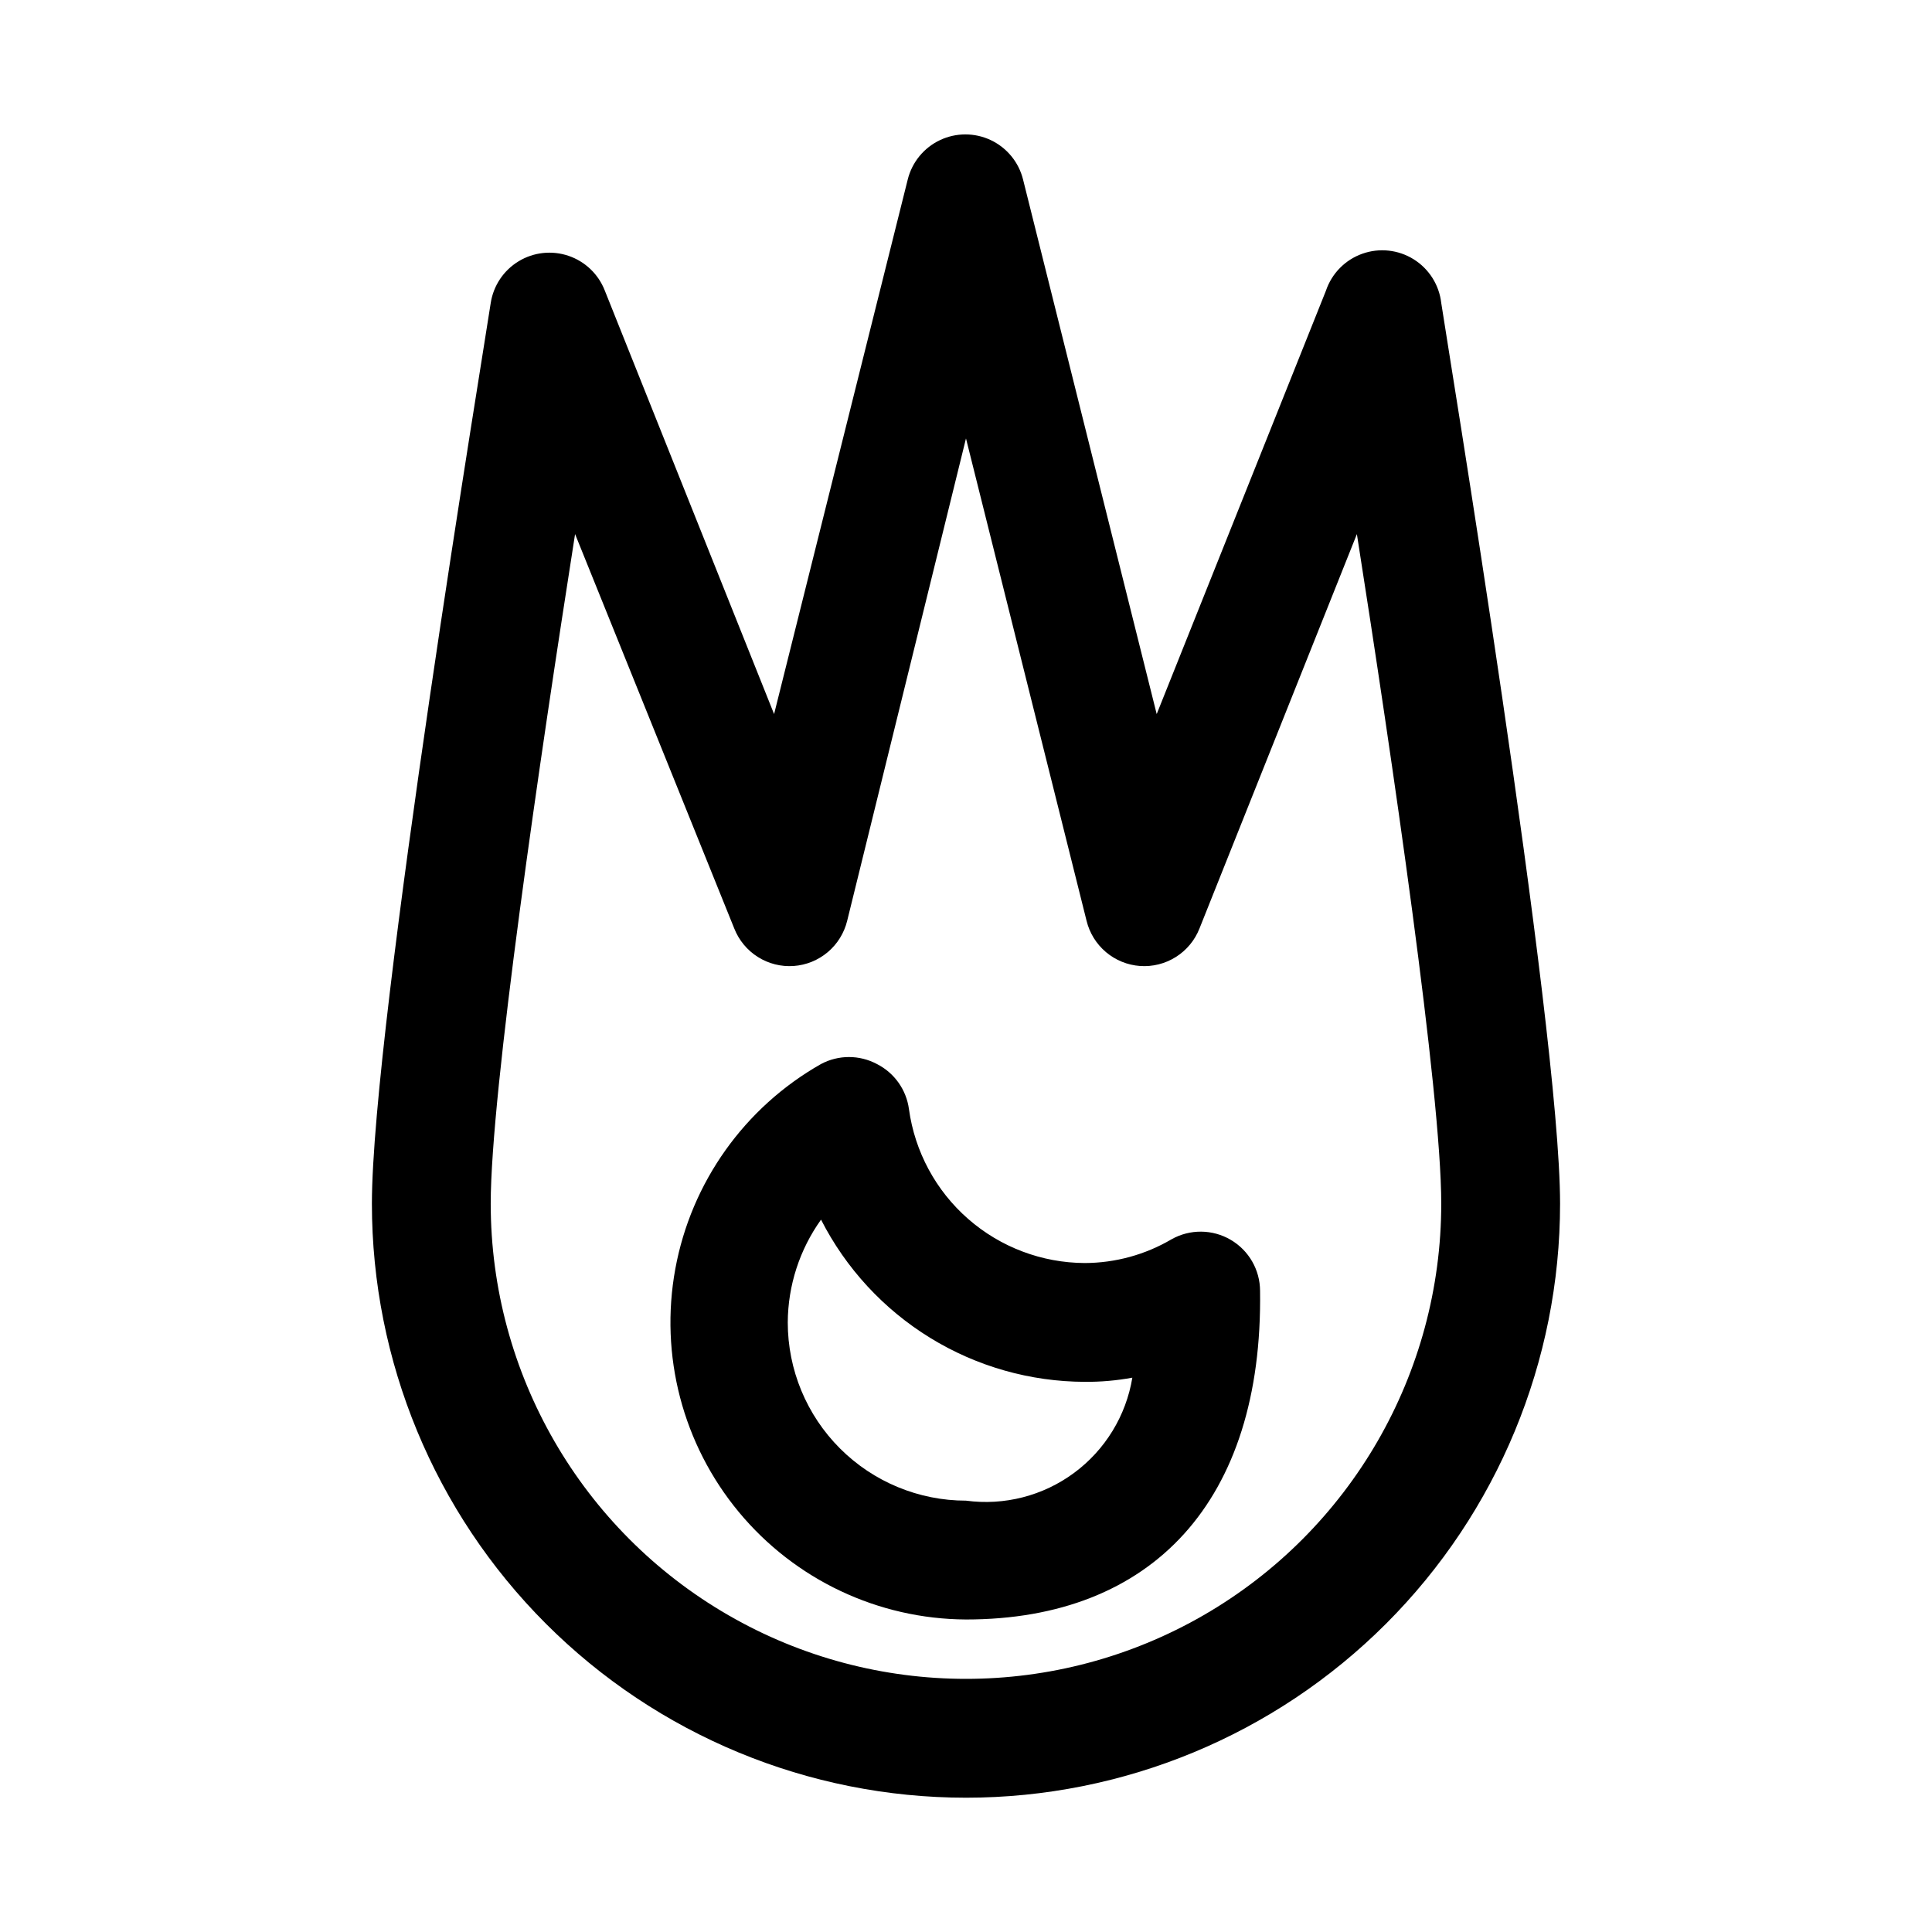
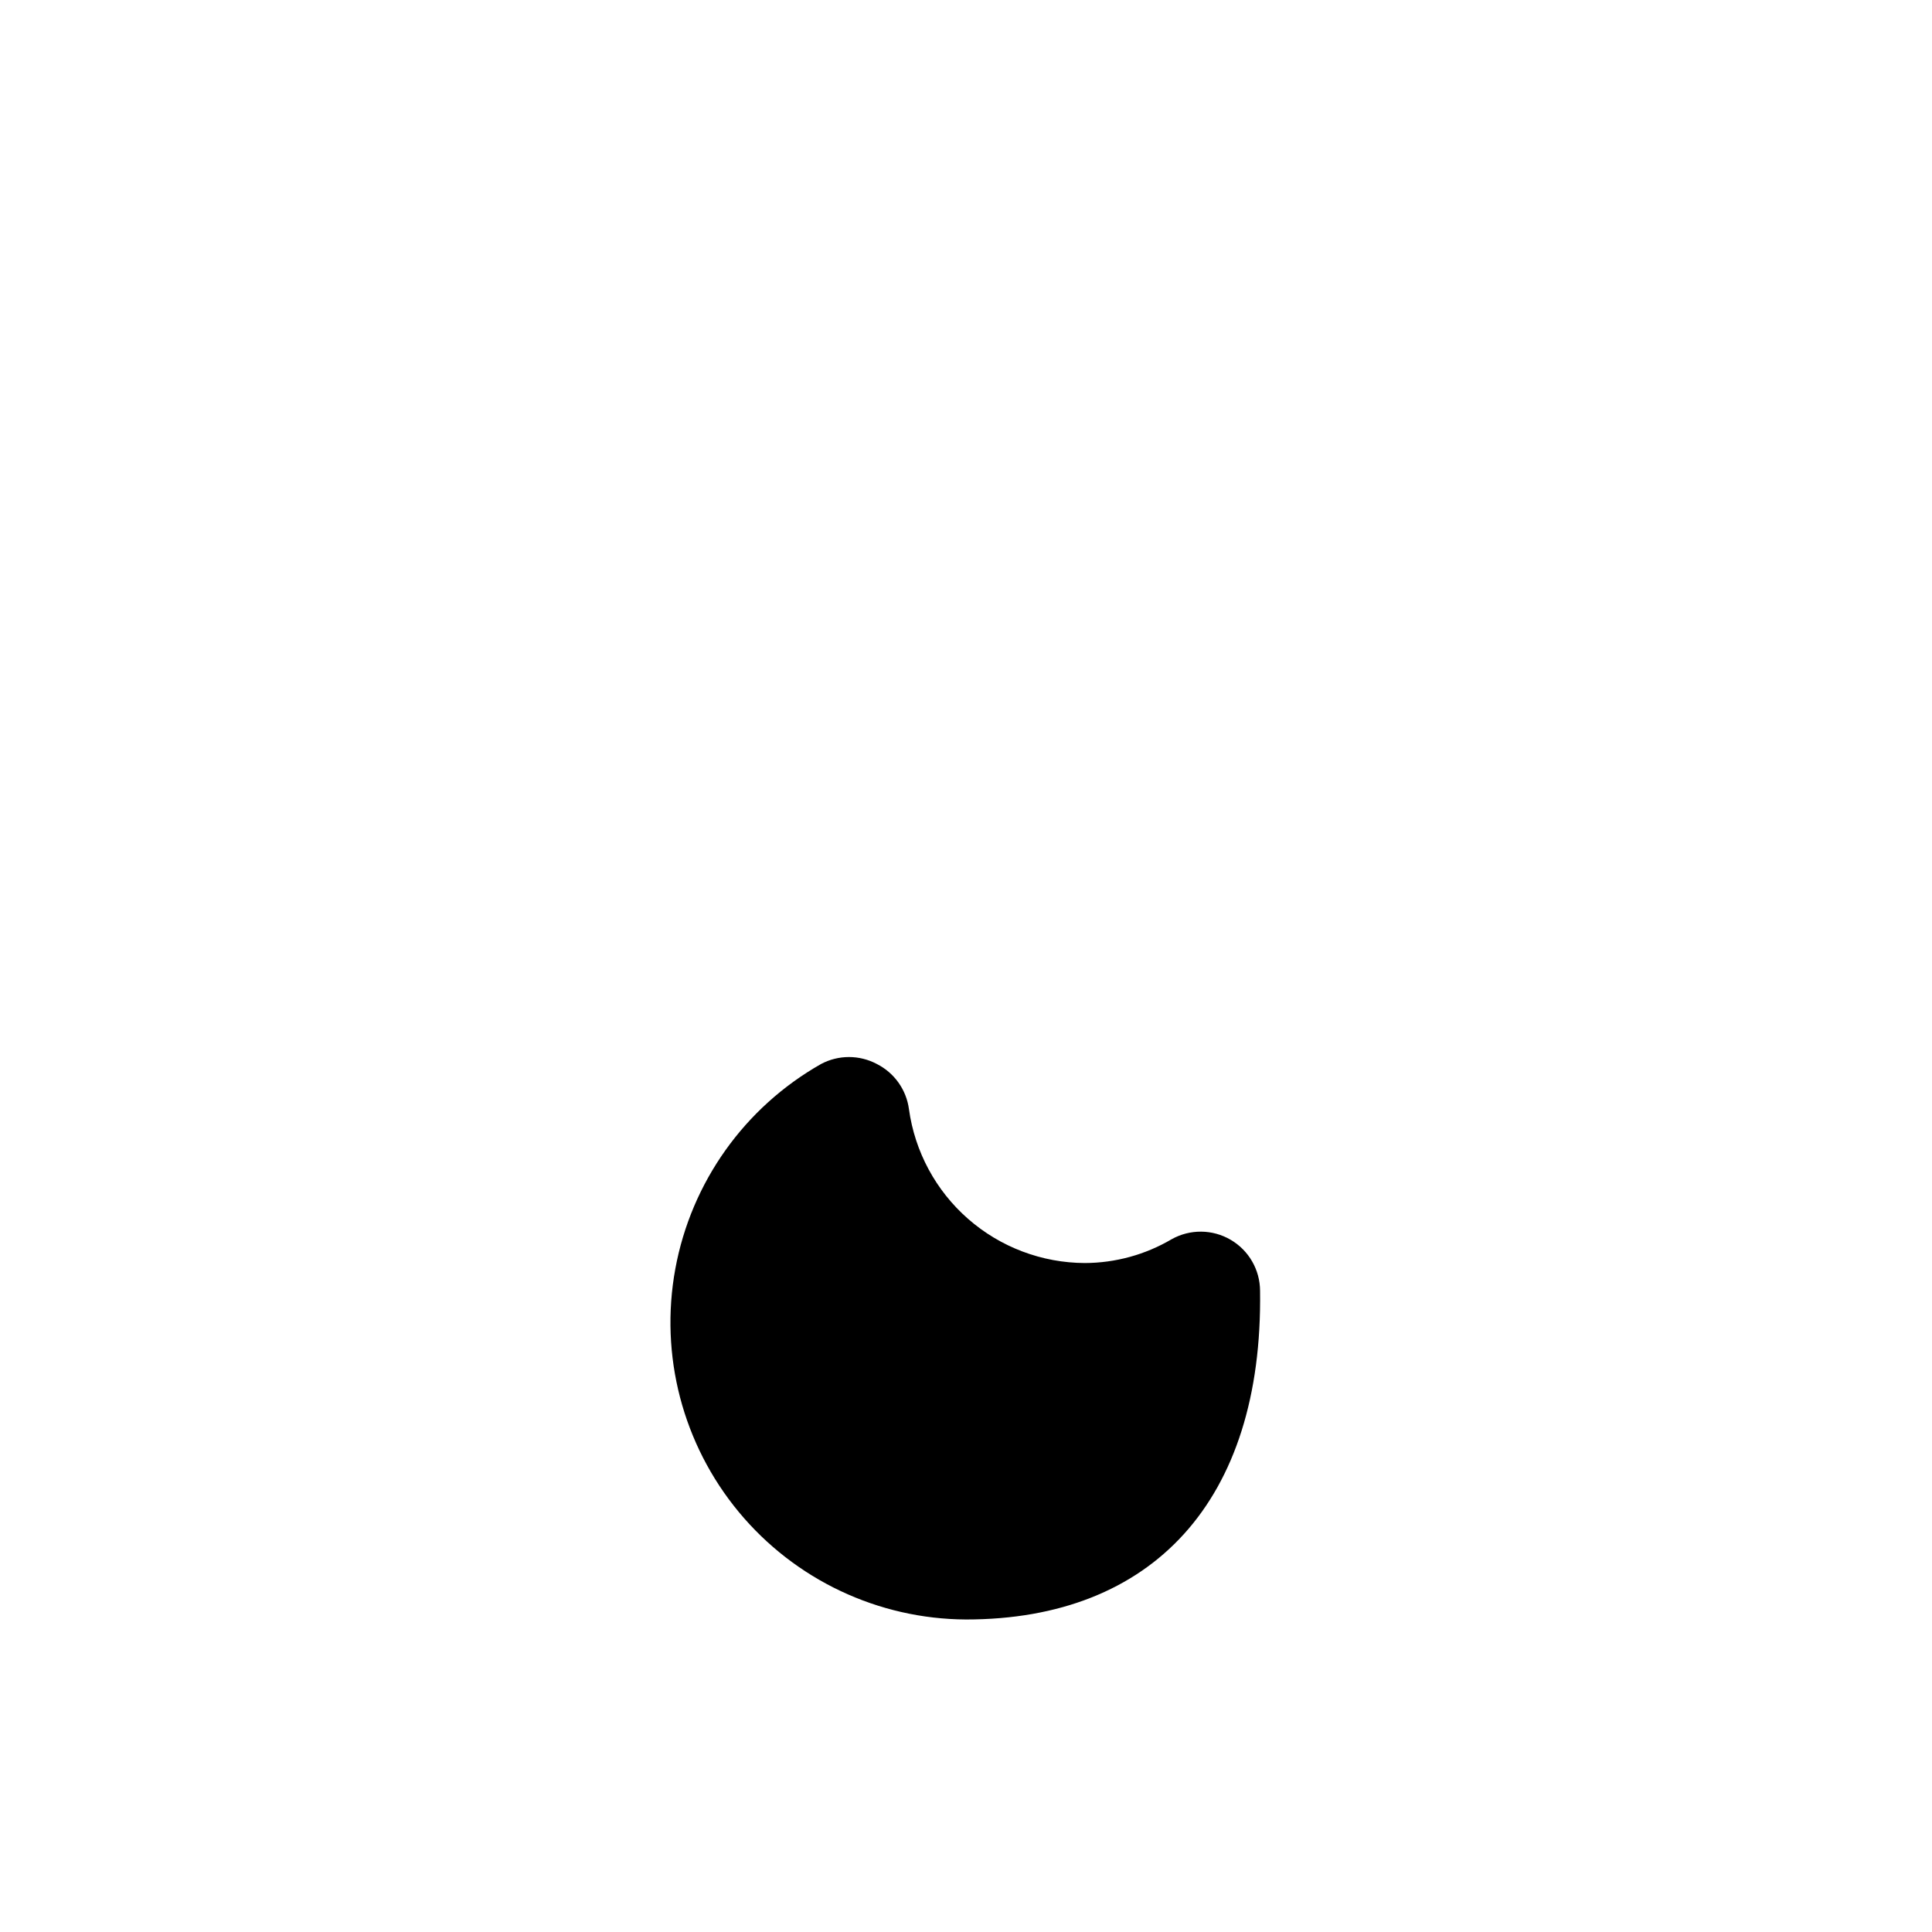
<svg xmlns="http://www.w3.org/2000/svg" fill="#000000" width="800px" height="800px" version="1.1" viewBox="144 144 512 512">
  <g>
-     <path d="m400 620.41c-41.758 0-81.805-16.586-111.33-46.113-29.527-29.523-46.113-69.57-46.113-111.32 0-47.234 30.387-230.97 31.488-238.68 0.711-4.598 3.418-8.645 7.394-11.055 3.977-2.414 8.816-2.941 13.223-1.445 4.402 1.492 7.922 4.859 9.609 9.191l44.871 112.25 35.426-141.7c1.145-4.57 4.277-8.391 8.539-10.406 4.262-2.012 9.203-2.012 13.461 0 4.262 2.016 7.398 5.836 8.543 10.406l35.426 141.7 44.871-112.25h-0.004c1.551-4.547 5.094-8.137 9.621-9.746 4.523-1.613 9.539-1.07 13.613 1.473 4.074 2.543 6.766 6.809 7.309 11.582 1.105 7.711 31.488 191.45 31.488 238.68 0 41.754-16.586 81.801-46.113 111.32-29.523 29.527-69.57 46.113-111.32 46.113zm-103.6-334.88c-9.289 59.199-22.355 148-22.355 177.44 0 44.996 24.004 86.578 62.977 109.07 38.969 22.5 86.98 22.5 125.95 0 38.969-22.496 62.973-64.078 62.973-109.07 0-29.441-13.066-118.24-22.355-177.43l-41.723 104.54v-0.004c-1.227 3.113-3.418 5.754-6.25 7.535-2.828 1.785-6.156 2.621-9.492 2.387-3.324-0.238-6.488-1.527-9.035-3.676-2.547-2.152-4.344-5.055-5.137-8.293l-31.957-127.84-31.488 127.84c-0.793 3.238-2.59 6.141-5.137 8.293-2.547 2.148-5.711 3.438-9.035 3.676-3.336 0.234-6.664-0.602-9.492-2.387-2.832-1.781-5.019-4.422-6.25-7.535z" />
-     <path d="m400 573.18c-23.297-0.117-45.348-10.547-60.211-28.484-14.867-17.938-21.027-41.535-16.82-64.449s18.348-42.789 38.613-54.273c4.625-2.465 10.176-2.465 14.801 0 4.633 2.344 7.812 6.82 8.5 11.965 1.555 11.27 7.125 21.602 15.688 29.09 8.562 7.492 19.539 11.641 30.918 11.688 8.082-0.027 16.016-2.199 22.984-6.297 4.871-2.738 10.828-2.691 15.652 0.129 4.828 2.816 7.797 7.981 7.805 13.566 0.789 55.578-28.496 87.066-77.93 87.066zm-38.414-105.96h-0.004c-5.684 7.949-8.766 17.465-8.816 27.234 0 12.527 4.977 24.543 13.836 33.398 8.855 8.859 20.871 13.836 33.398 13.836 10.141 1.363 20.418-1.273 28.648-7.359 8.227-6.082 13.766-15.133 15.434-25.23-4.156 0.762-8.371 1.133-12.594 1.102-14.48-0.043-28.664-4.078-40.996-11.66-12.332-7.586-22.336-18.422-28.91-31.32z" />
+     <path d="m400 573.18c-23.297-0.117-45.348-10.547-60.211-28.484-14.867-17.938-21.027-41.535-16.82-64.449s18.348-42.789 38.613-54.273c4.625-2.465 10.176-2.465 14.801 0 4.633 2.344 7.812 6.82 8.5 11.965 1.555 11.27 7.125 21.602 15.688 29.09 8.562 7.492 19.539 11.641 30.918 11.688 8.082-0.027 16.016-2.199 22.984-6.297 4.871-2.738 10.828-2.691 15.652 0.129 4.828 2.816 7.797 7.981 7.805 13.566 0.789 55.578-28.496 87.066-77.93 87.066zm-38.414-105.96h-0.004z" />
  </g>
</svg>